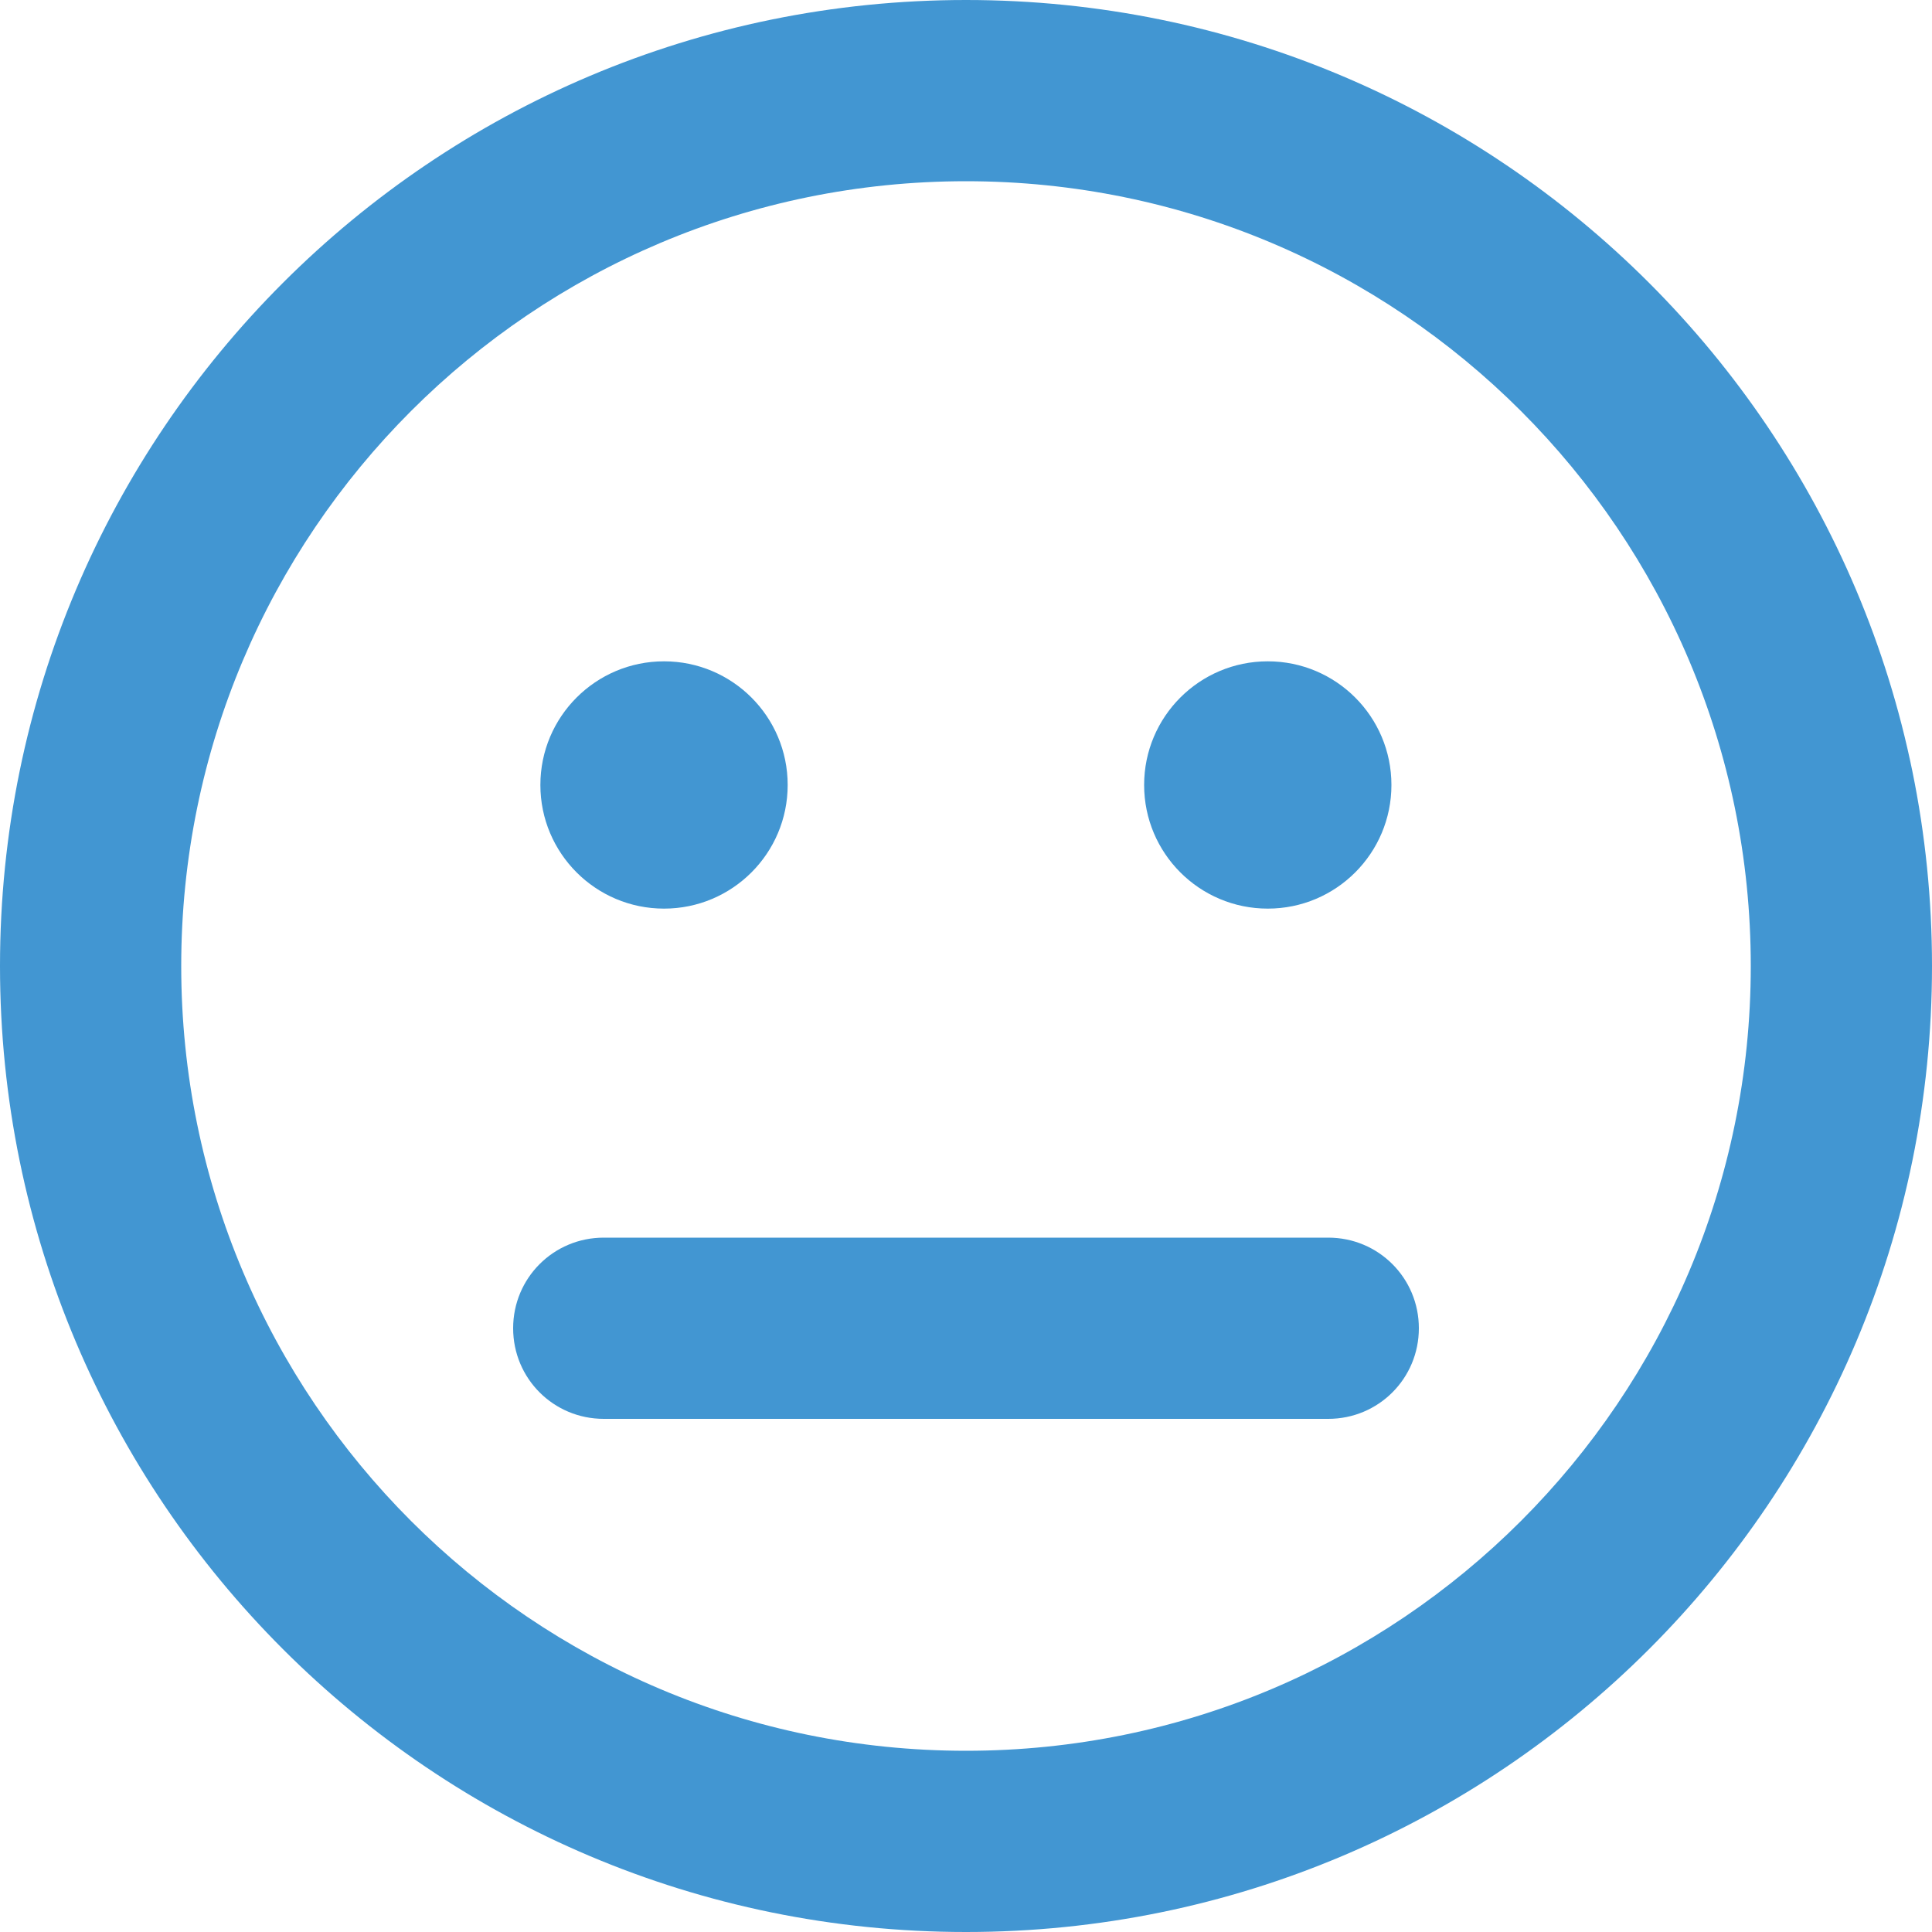
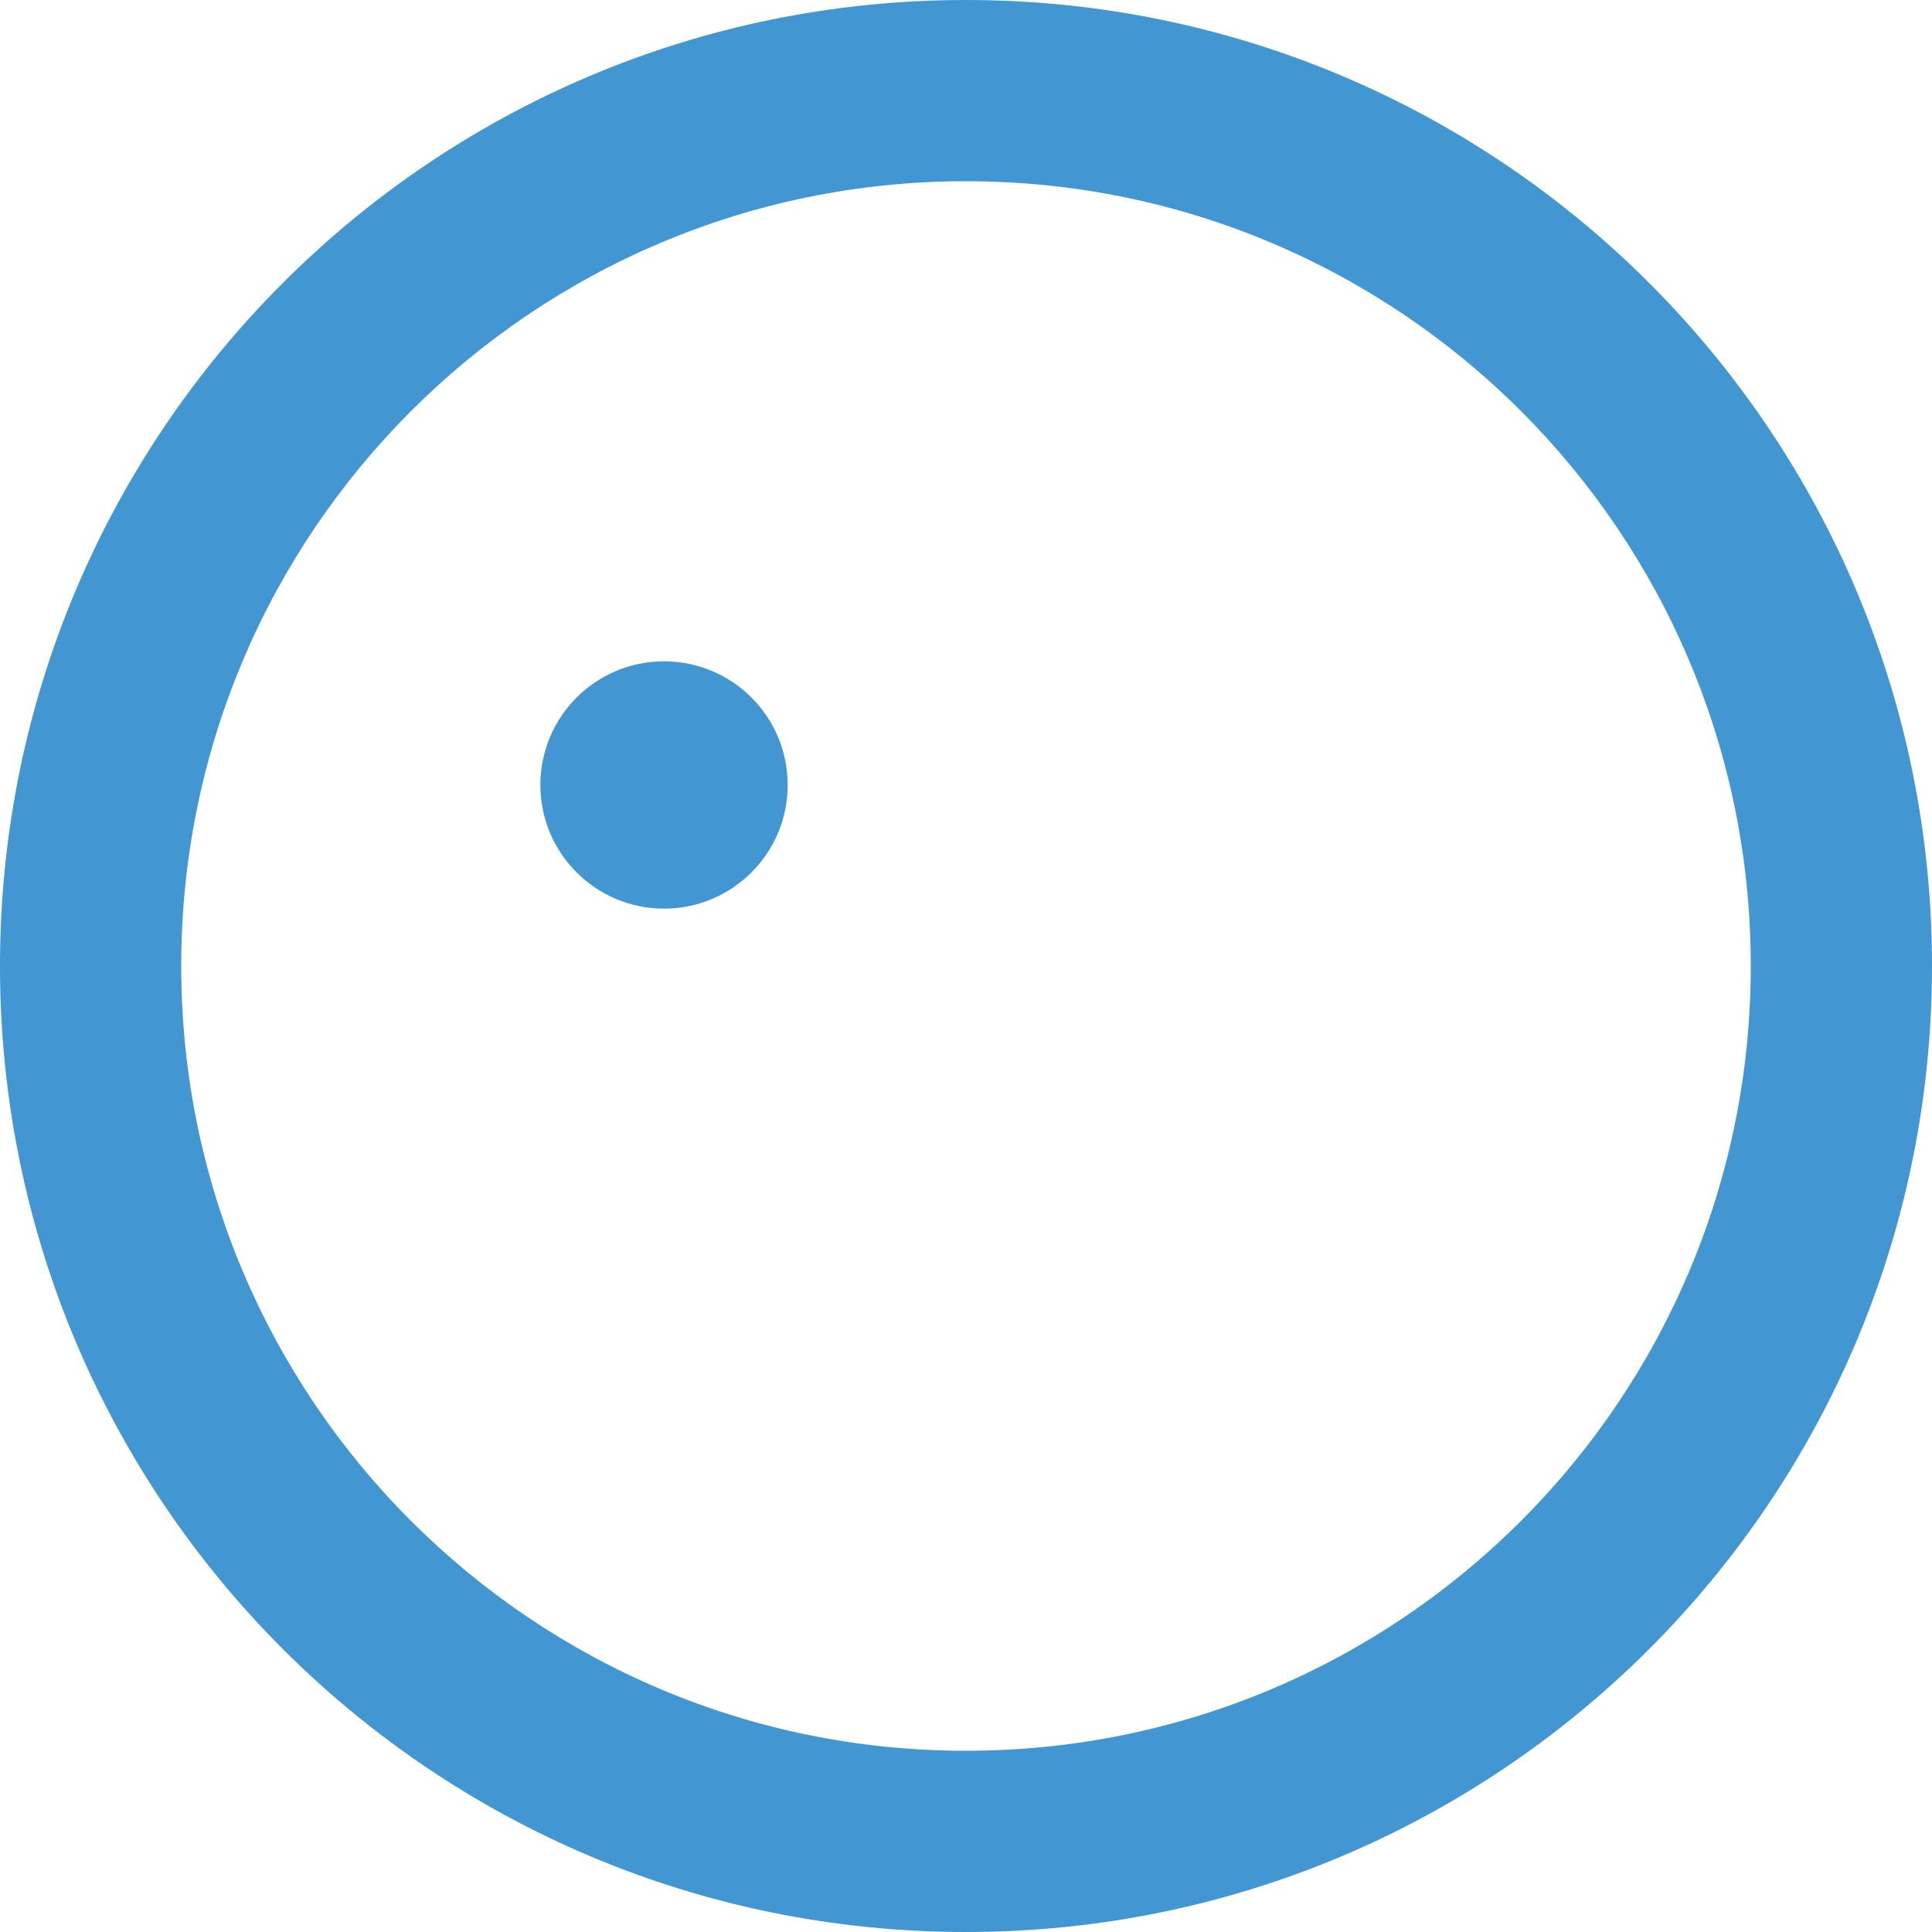
<svg xmlns="http://www.w3.org/2000/svg" id="Layer_2" data-name="Layer 2" viewBox="0 0 100 100">
  <g id="Layer_1-2" data-name="Layer 1">
    <g>
-       <path d="M68.75,64.06H31.25c-2.6,0-4.69,2.09-4.69,4.69s2.09,4.69,4.69,4.69h37.5c2.6,0,4.69-2.09,4.69-4.69s-2.09-4.69-4.69-4.69Z" style="fill: #4296d2; stroke-width: 0px;" />
      <circle cx="34.37" cy="40.63" r="6.4" style="fill: #4296d2; stroke-width: 0px;" />
      <path d="M50,0C22.38,0,0,22.38,0,50s22.38,50,50,50,50-22.38,50-50S77.62,0,50,0ZM50,90.62c-22.44,0-40.62-18.18-40.62-40.62S27.56,9.38,50,9.38s40.62,18.18,40.62,40.62-18.18,40.62-40.62,40.62Z" style="fill: #4296d2; stroke-width: 0px;" />
-       <circle cx="65.62" cy="40.63" r="6.4" style="fill: #4296d2; stroke-width: 0px;" />
    </g>
  </g>
</svg>